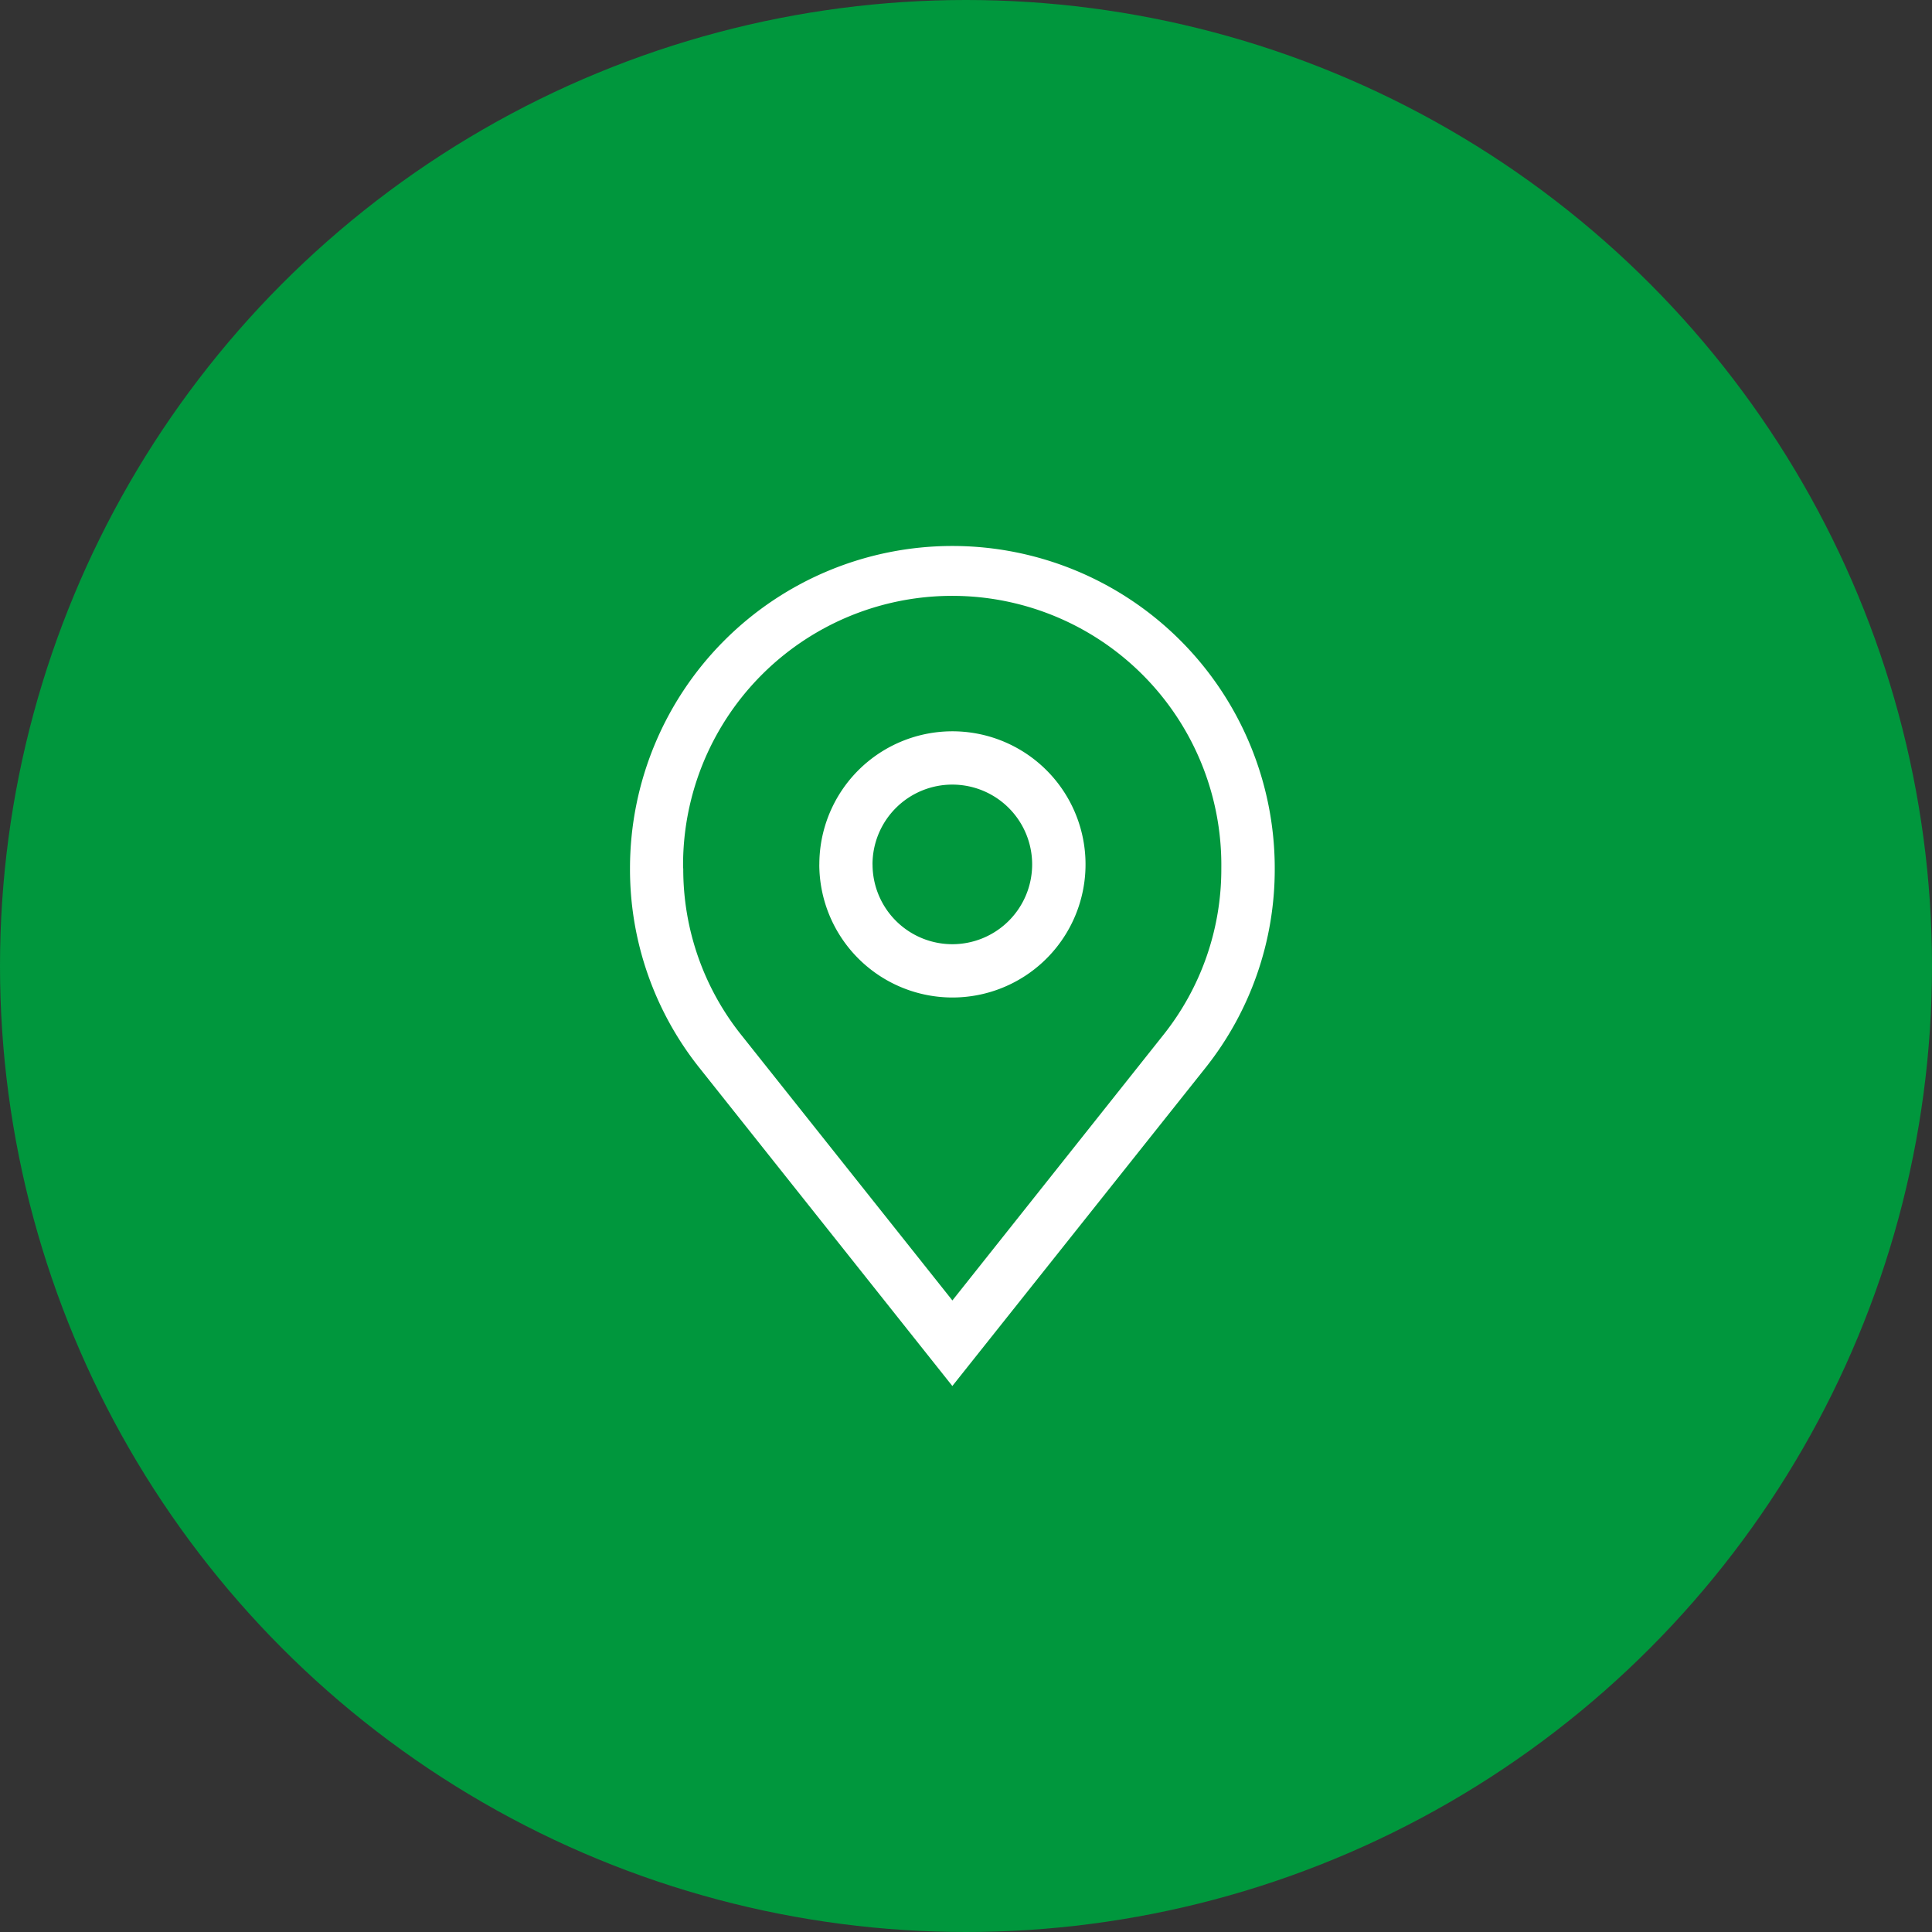
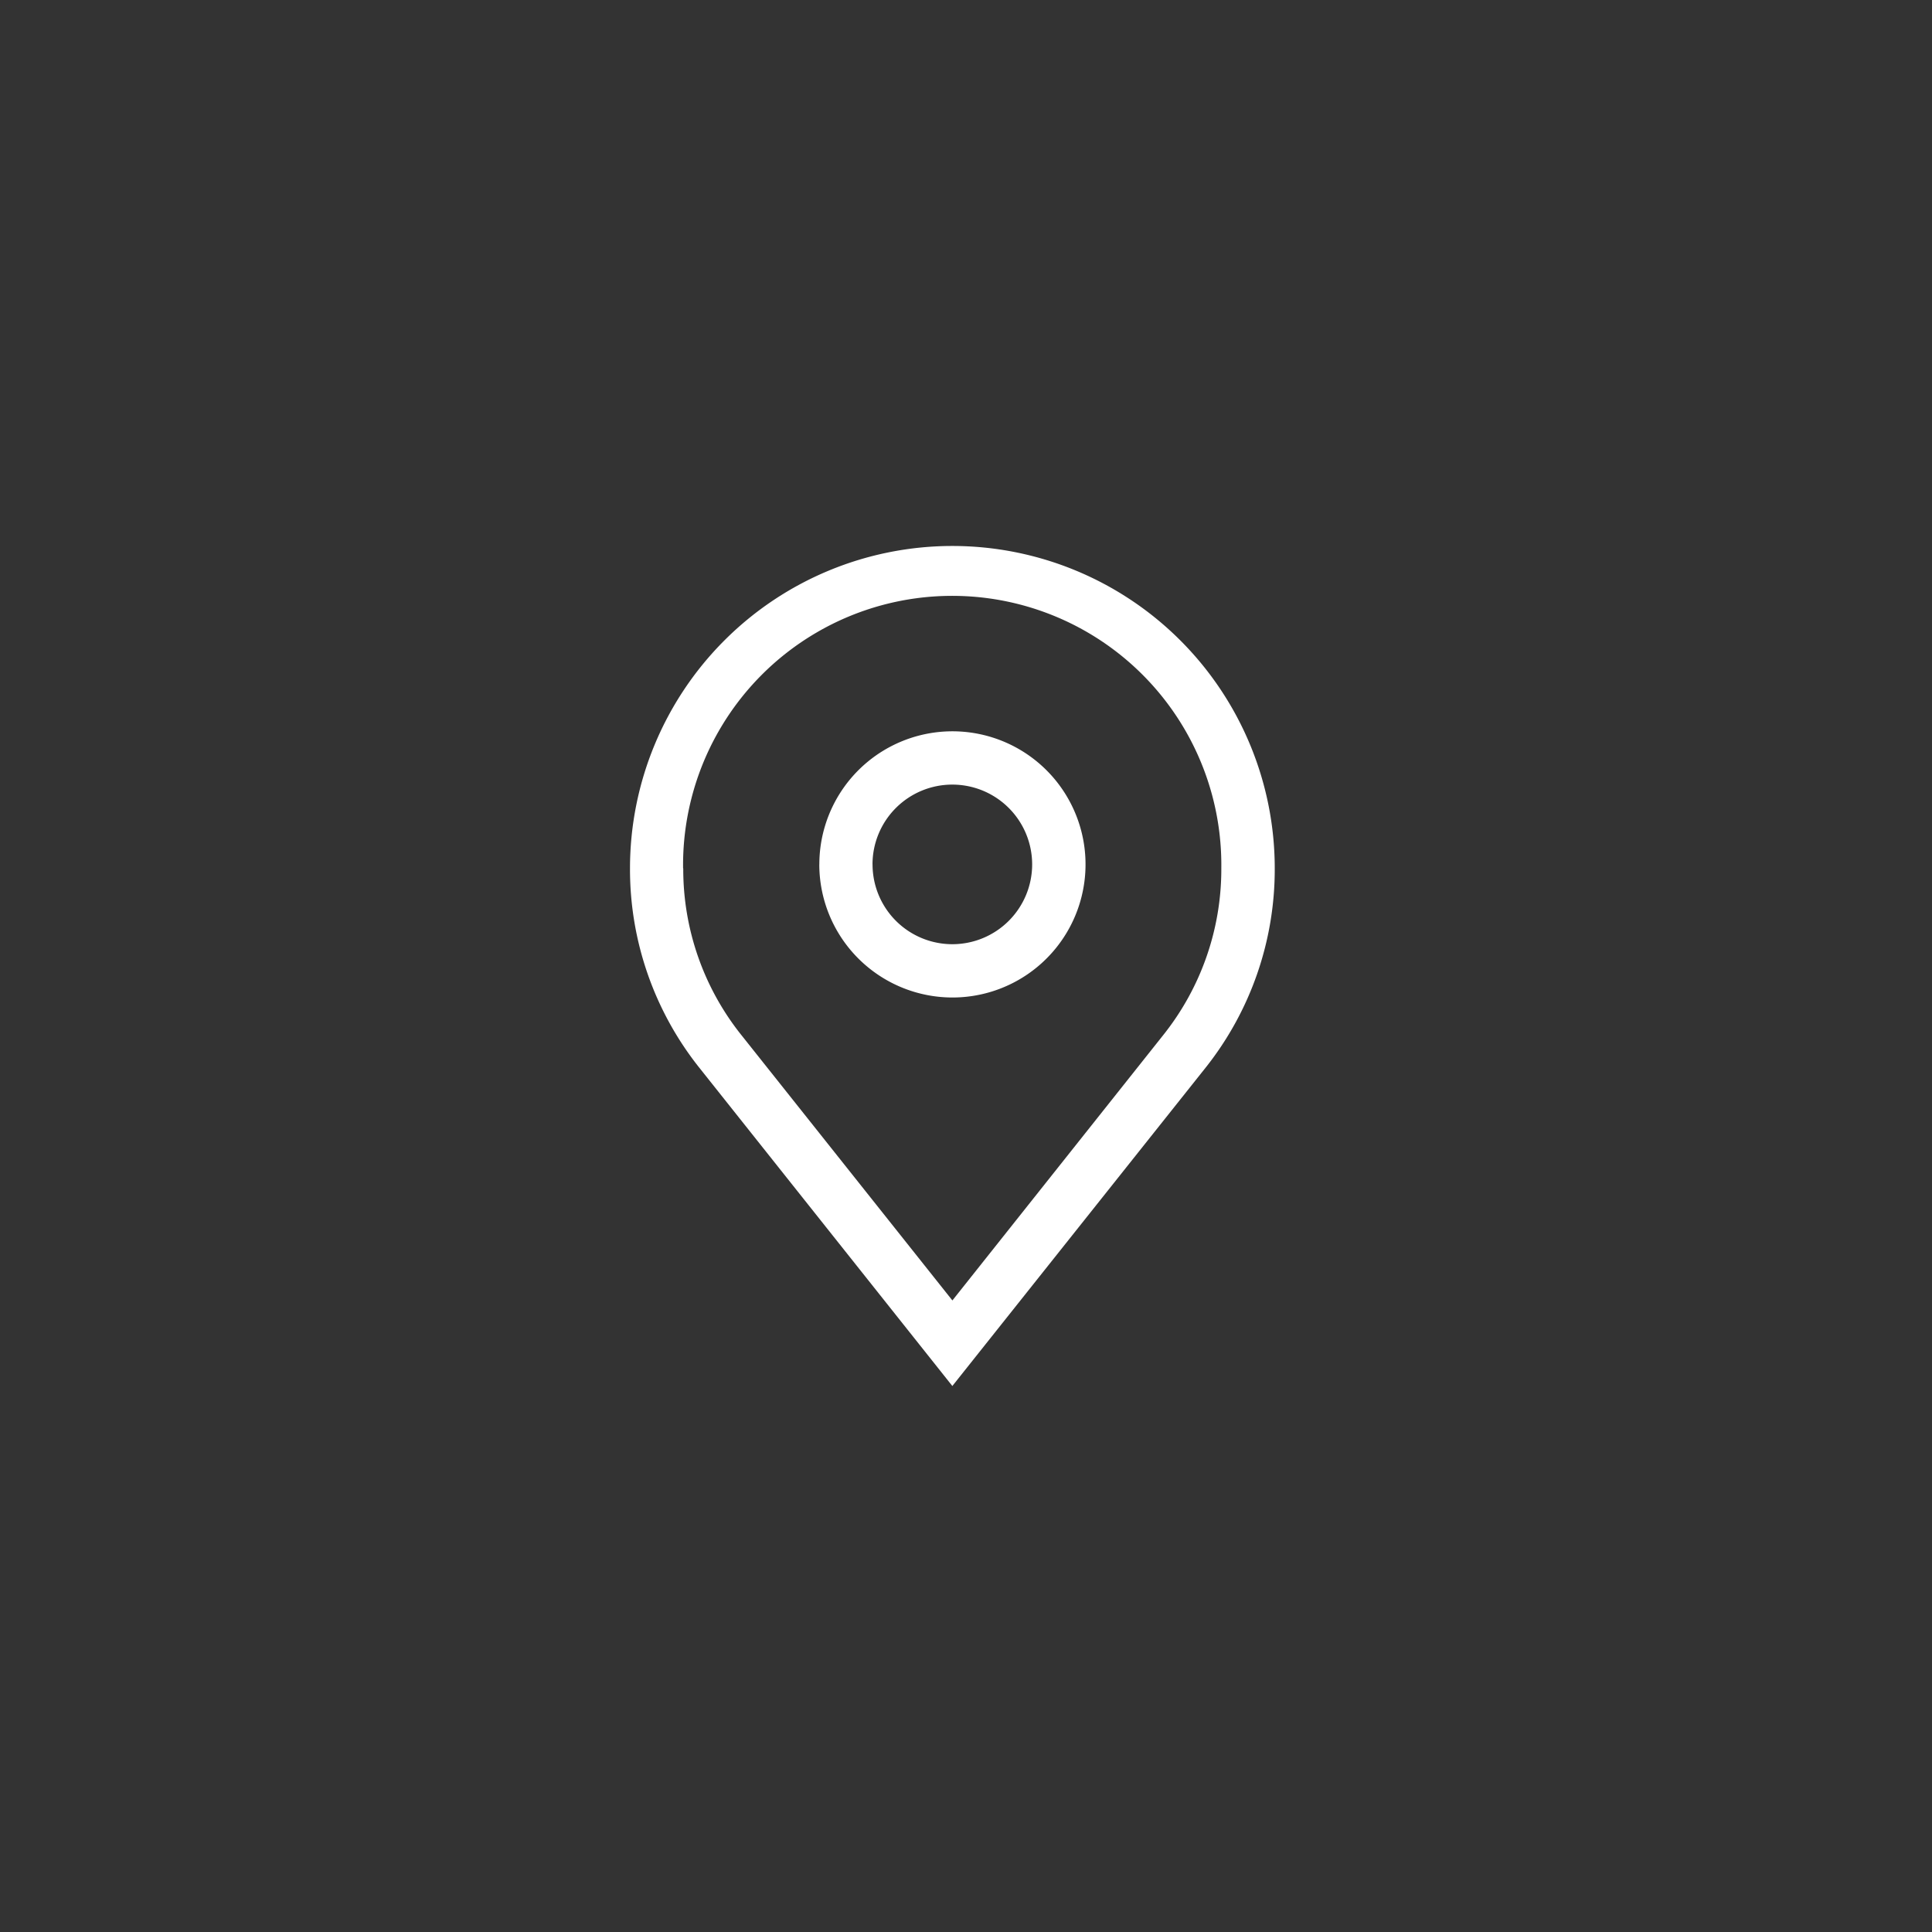
<svg xmlns="http://www.w3.org/2000/svg" width="46" height="46" viewBox="0 0 46 46">
  <rect x="0" y="0" width="46" height="46" fill="#333333" stroke="none" />
  <g id="Group_19" data-name="Group 19" transform="translate(-204 -3998)">
-     <circle id="Ellipse_3" data-name="Ellipse 3" cx="23" cy="23" r="23" transform="translate(204 3998)" fill="#00973d" />
    <path id="Union_13" data-name="Union 13" d="M1.656,12.429A7.585,7.585,0,0,1,0,7.675a7.675,7.675,0,0,1,15.351,0A7.59,7.59,0,0,1,13.7,12.427L7.675,20ZM1.268,7.675a6.324,6.324,0,0,0,1.381,3.966l5.027,6.322L12.7,11.64a6.33,6.33,0,0,0,1.379-3.965,6.408,6.408,0,1,0-12.815,0Zm3.24-.094a3.169,3.169,0,1,1,3.168,3.169A3.172,3.172,0,0,1,4.507,7.582Zm1.267,0a1.9,1.9,0,1,0,1.9-1.9A1.9,1.9,0,0,0,5.774,7.582Z" transform="translate(219 4011)" fill="#fff" />
  </g>
</svg>